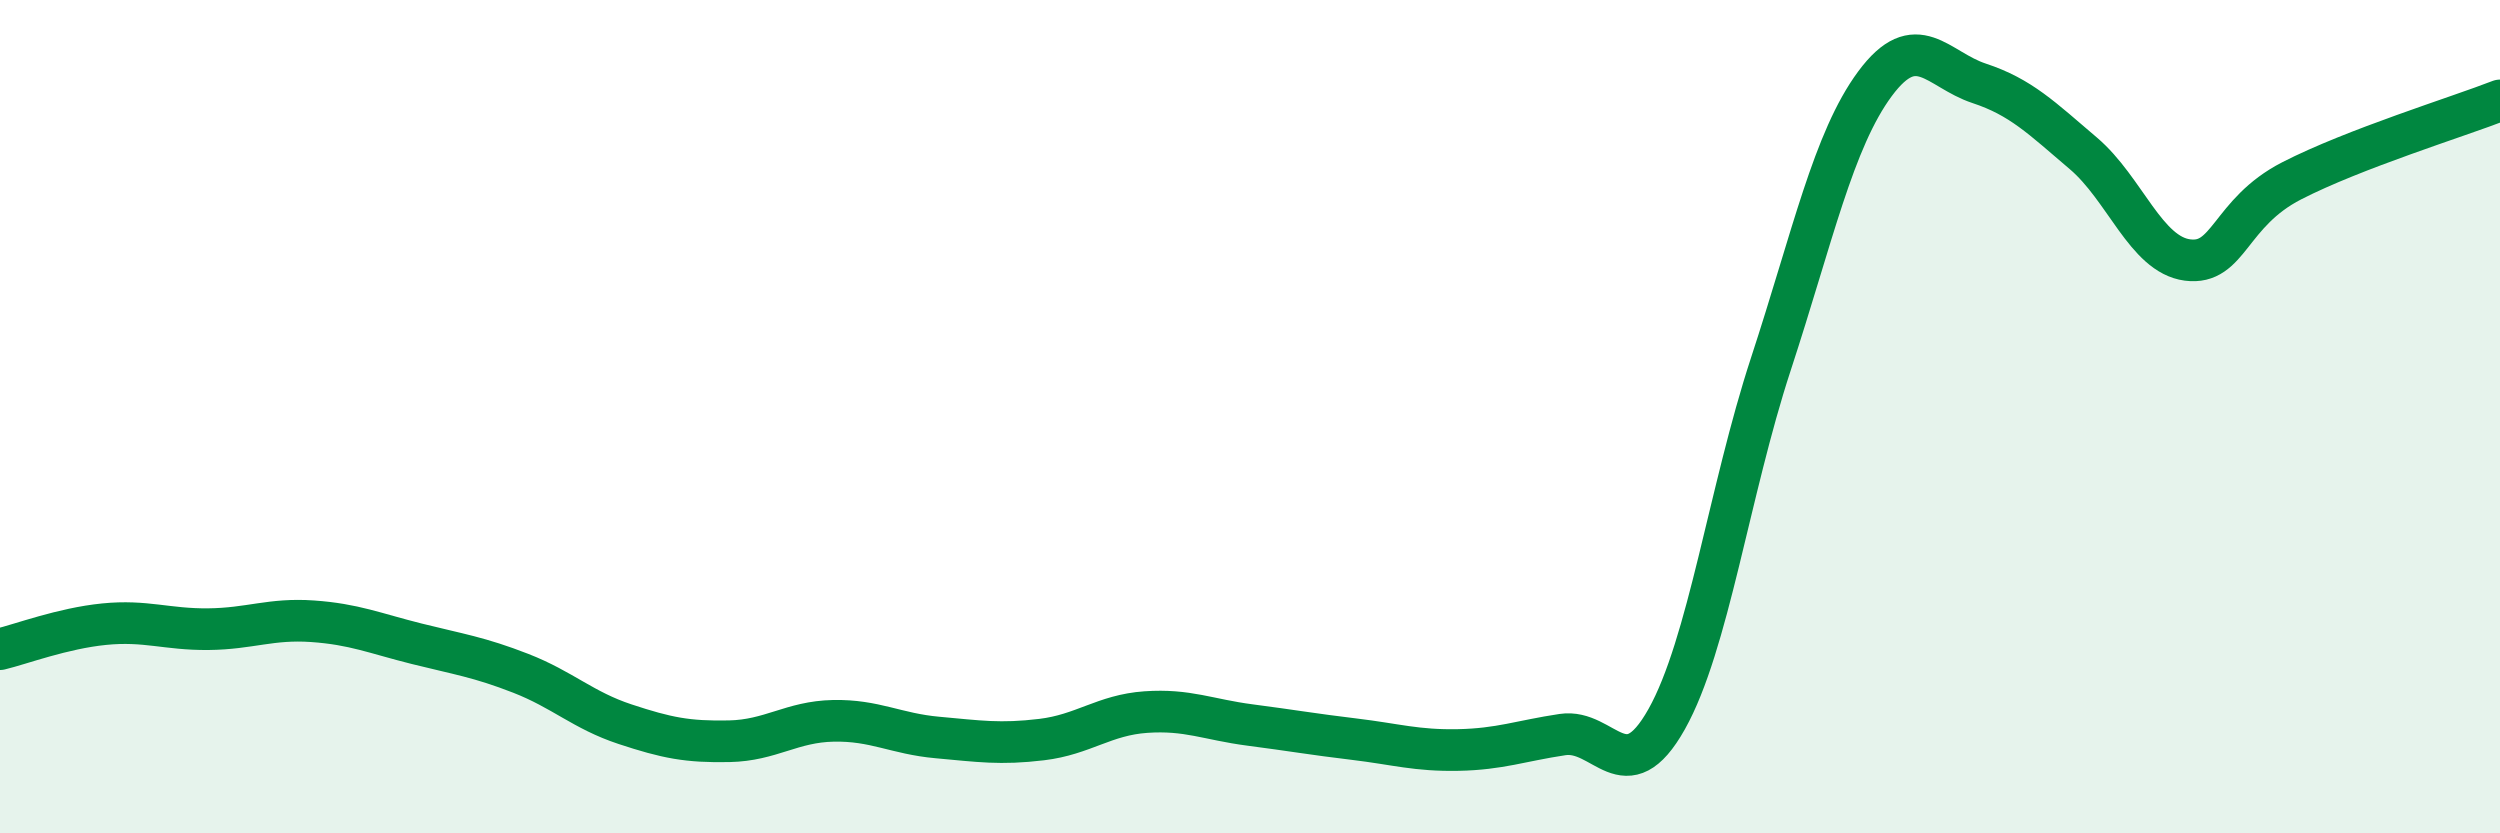
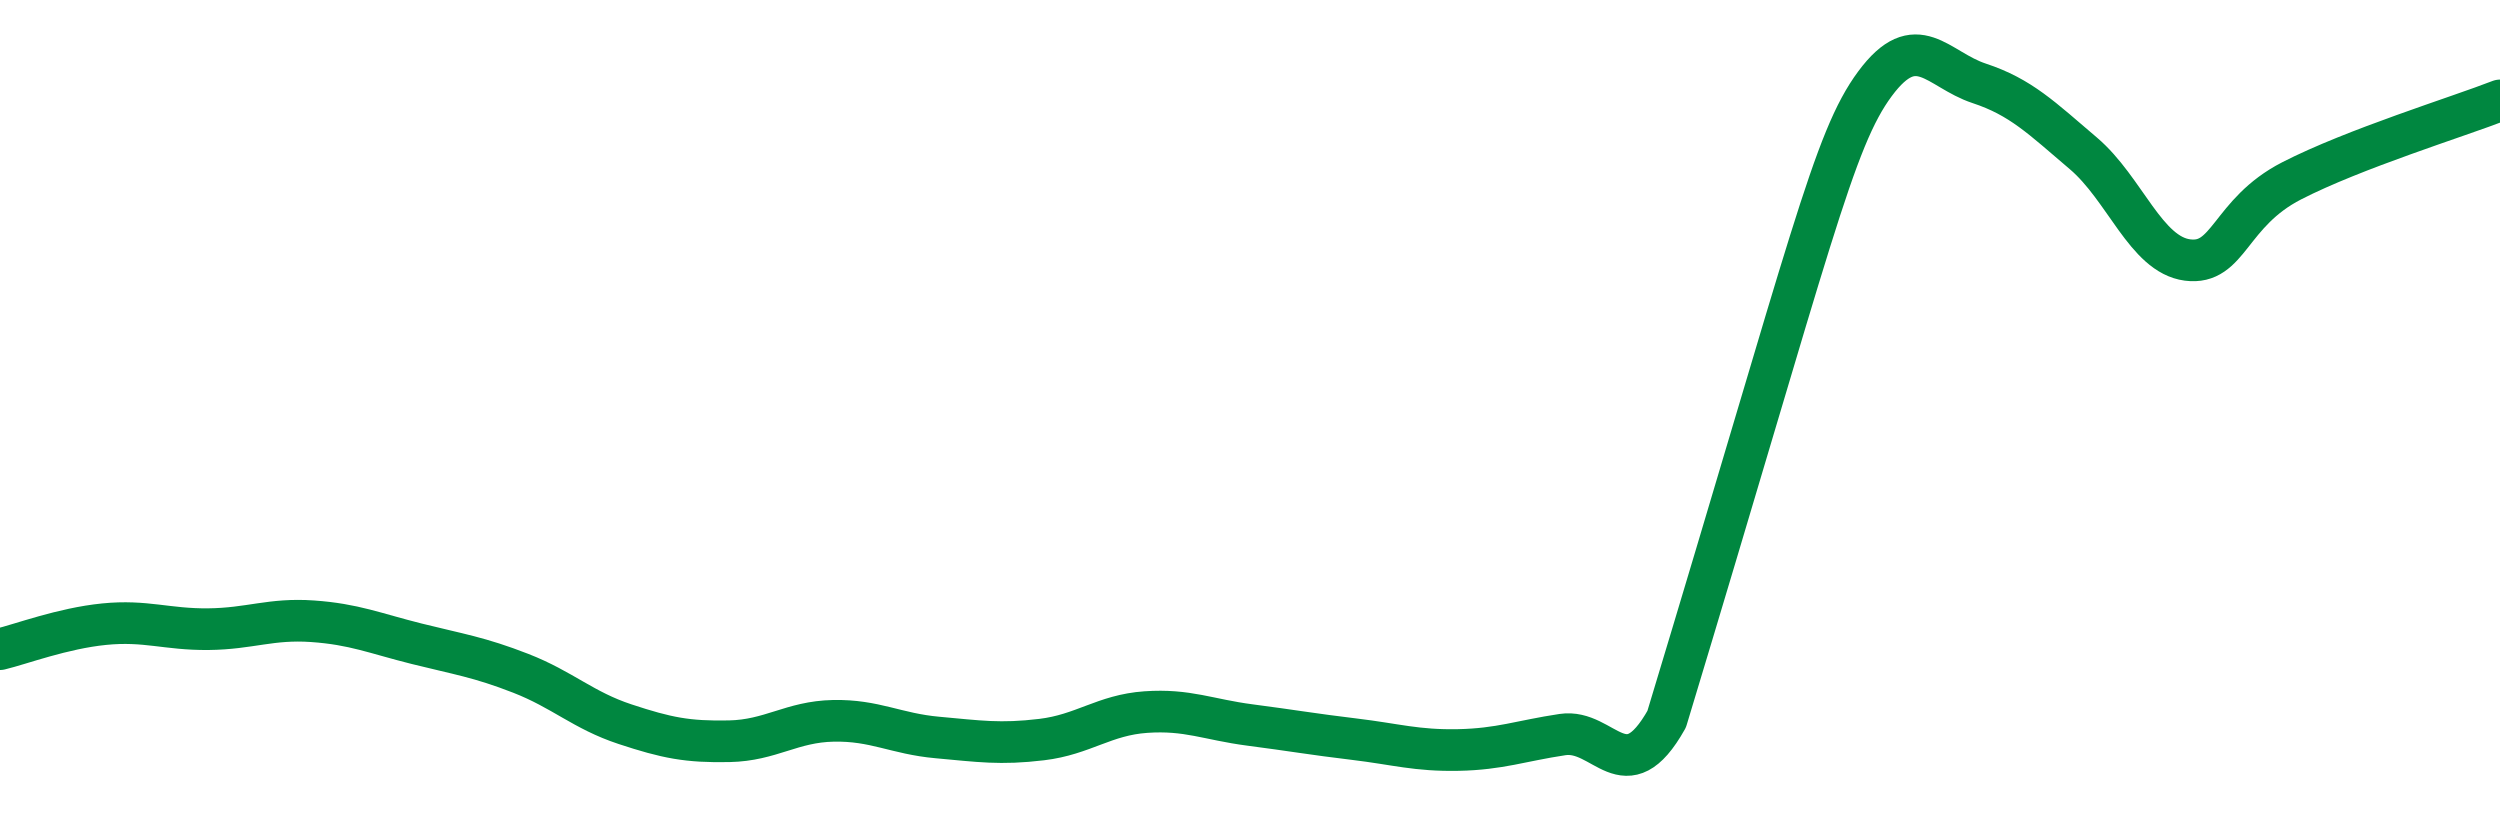
<svg xmlns="http://www.w3.org/2000/svg" width="60" height="20" viewBox="0 0 60 20">
-   <path d="M 0,15.58 C 0.5,15.46 1.5,15.08 2.5,14.98 C 3.5,14.88 4,15.11 5,15.1 C 6,15.09 6.5,14.84 7.5,14.91 C 8.5,14.98 9,15.2 10,15.45 C 11,15.7 11.5,15.77 12.5,16.16 C 13.5,16.55 14,17.05 15,17.38 C 16,17.71 16.5,17.81 17.5,17.79 C 18.5,17.77 19,17.32 20,17.3 C 21,17.28 21.5,17.61 22.5,17.7 C 23.5,17.79 24,17.87 25,17.75 C 26,17.63 26.5,17.16 27.5,17.09 C 28.5,17.02 29,17.27 30,17.4 C 31,17.53 31.5,17.62 32.5,17.74 C 33.5,17.86 34,18.02 35,18 C 36,17.98 36.5,17.78 37.5,17.63 C 38.5,17.48 39,19.04 40,17.26 C 41,15.48 41.5,11.79 42.5,8.74 C 43.5,5.69 44,3.36 45,2.01 C 46,0.66 46.5,1.67 47.5,2 C 48.5,2.33 49,2.83 50,3.68 C 51,4.53 51.5,6.11 52.5,6.24 C 53.5,6.37 53.5,5.11 55,4.34 C 56.5,3.57 59,2.8 60,2.41L60 20L0 20Z" fill="#008740" opacity="0.1" stroke-linecap="round" stroke-linejoin="round" />
-   <path d="M 0,15.58 C 0.5,15.46 1.5,15.08 2.5,14.98 C 3.5,14.88 4,15.11 5,15.1 C 6,15.09 6.5,14.84 7.5,14.91 C 8.5,14.98 9,15.2 10,15.45 C 11,15.7 11.5,15.77 12.5,16.16 C 13.5,16.55 14,17.05 15,17.38 C 16,17.71 16.5,17.81 17.5,17.79 C 18.5,17.77 19,17.32 20,17.3 C 21,17.28 21.5,17.61 22.5,17.7 C 23.5,17.79 24,17.87 25,17.75 C 26,17.63 26.5,17.16 27.5,17.09 C 28.5,17.02 29,17.27 30,17.4 C 31,17.53 31.5,17.62 32.5,17.74 C 33.5,17.86 34,18.02 35,18 C 36,17.98 36.5,17.78 37.5,17.63 C 38.5,17.48 39,19.04 40,17.26 C 41,15.48 41.5,11.79 42.5,8.74 C 43.5,5.69 44,3.36 45,2.01 C 46,0.66 46.5,1.67 47.5,2 C 48.5,2.33 49,2.83 50,3.68 C 51,4.53 51.5,6.11 52.5,6.24 C 53.5,6.37 53.5,5.11 55,4.34 C 56.5,3.57 59,2.8 60,2.41" stroke="#008740" stroke-width="1" fill="none" stroke-linecap="round" stroke-linejoin="round" />
+   <path d="M 0,15.58 C 0.5,15.46 1.5,15.08 2.5,14.98 C 3.5,14.88 4,15.11 5,15.1 C 6,15.09 6.5,14.84 7.5,14.91 C 8.5,14.98 9,15.2 10,15.45 C 11,15.7 11.5,15.77 12.5,16.16 C 13.5,16.55 14,17.05 15,17.38 C 16,17.71 16.5,17.81 17.5,17.79 C 18.5,17.77 19,17.32 20,17.3 C 21,17.28 21.5,17.61 22.5,17.7 C 23.5,17.79 24,17.87 25,17.75 C 26,17.63 26.5,17.16 27.5,17.09 C 28.5,17.02 29,17.27 30,17.4 C 31,17.53 31.5,17.62 32.5,17.74 C 33.5,17.86 34,18.02 35,18 C 36,17.98 36.5,17.78 37.5,17.63 C 38.5,17.48 39,19.04 40,17.26 C 43.5,5.69 44,3.36 45,2.01 C 46,0.66 46.5,1.67 47.5,2 C 48.5,2.33 49,2.83 50,3.68 C 51,4.53 51.5,6.11 52.5,6.24 C 53.5,6.37 53.5,5.11 55,4.34 C 56.5,3.57 59,2.8 60,2.41" stroke="#008740" stroke-width="1" fill="none" stroke-linecap="round" stroke-linejoin="round" />
</svg>